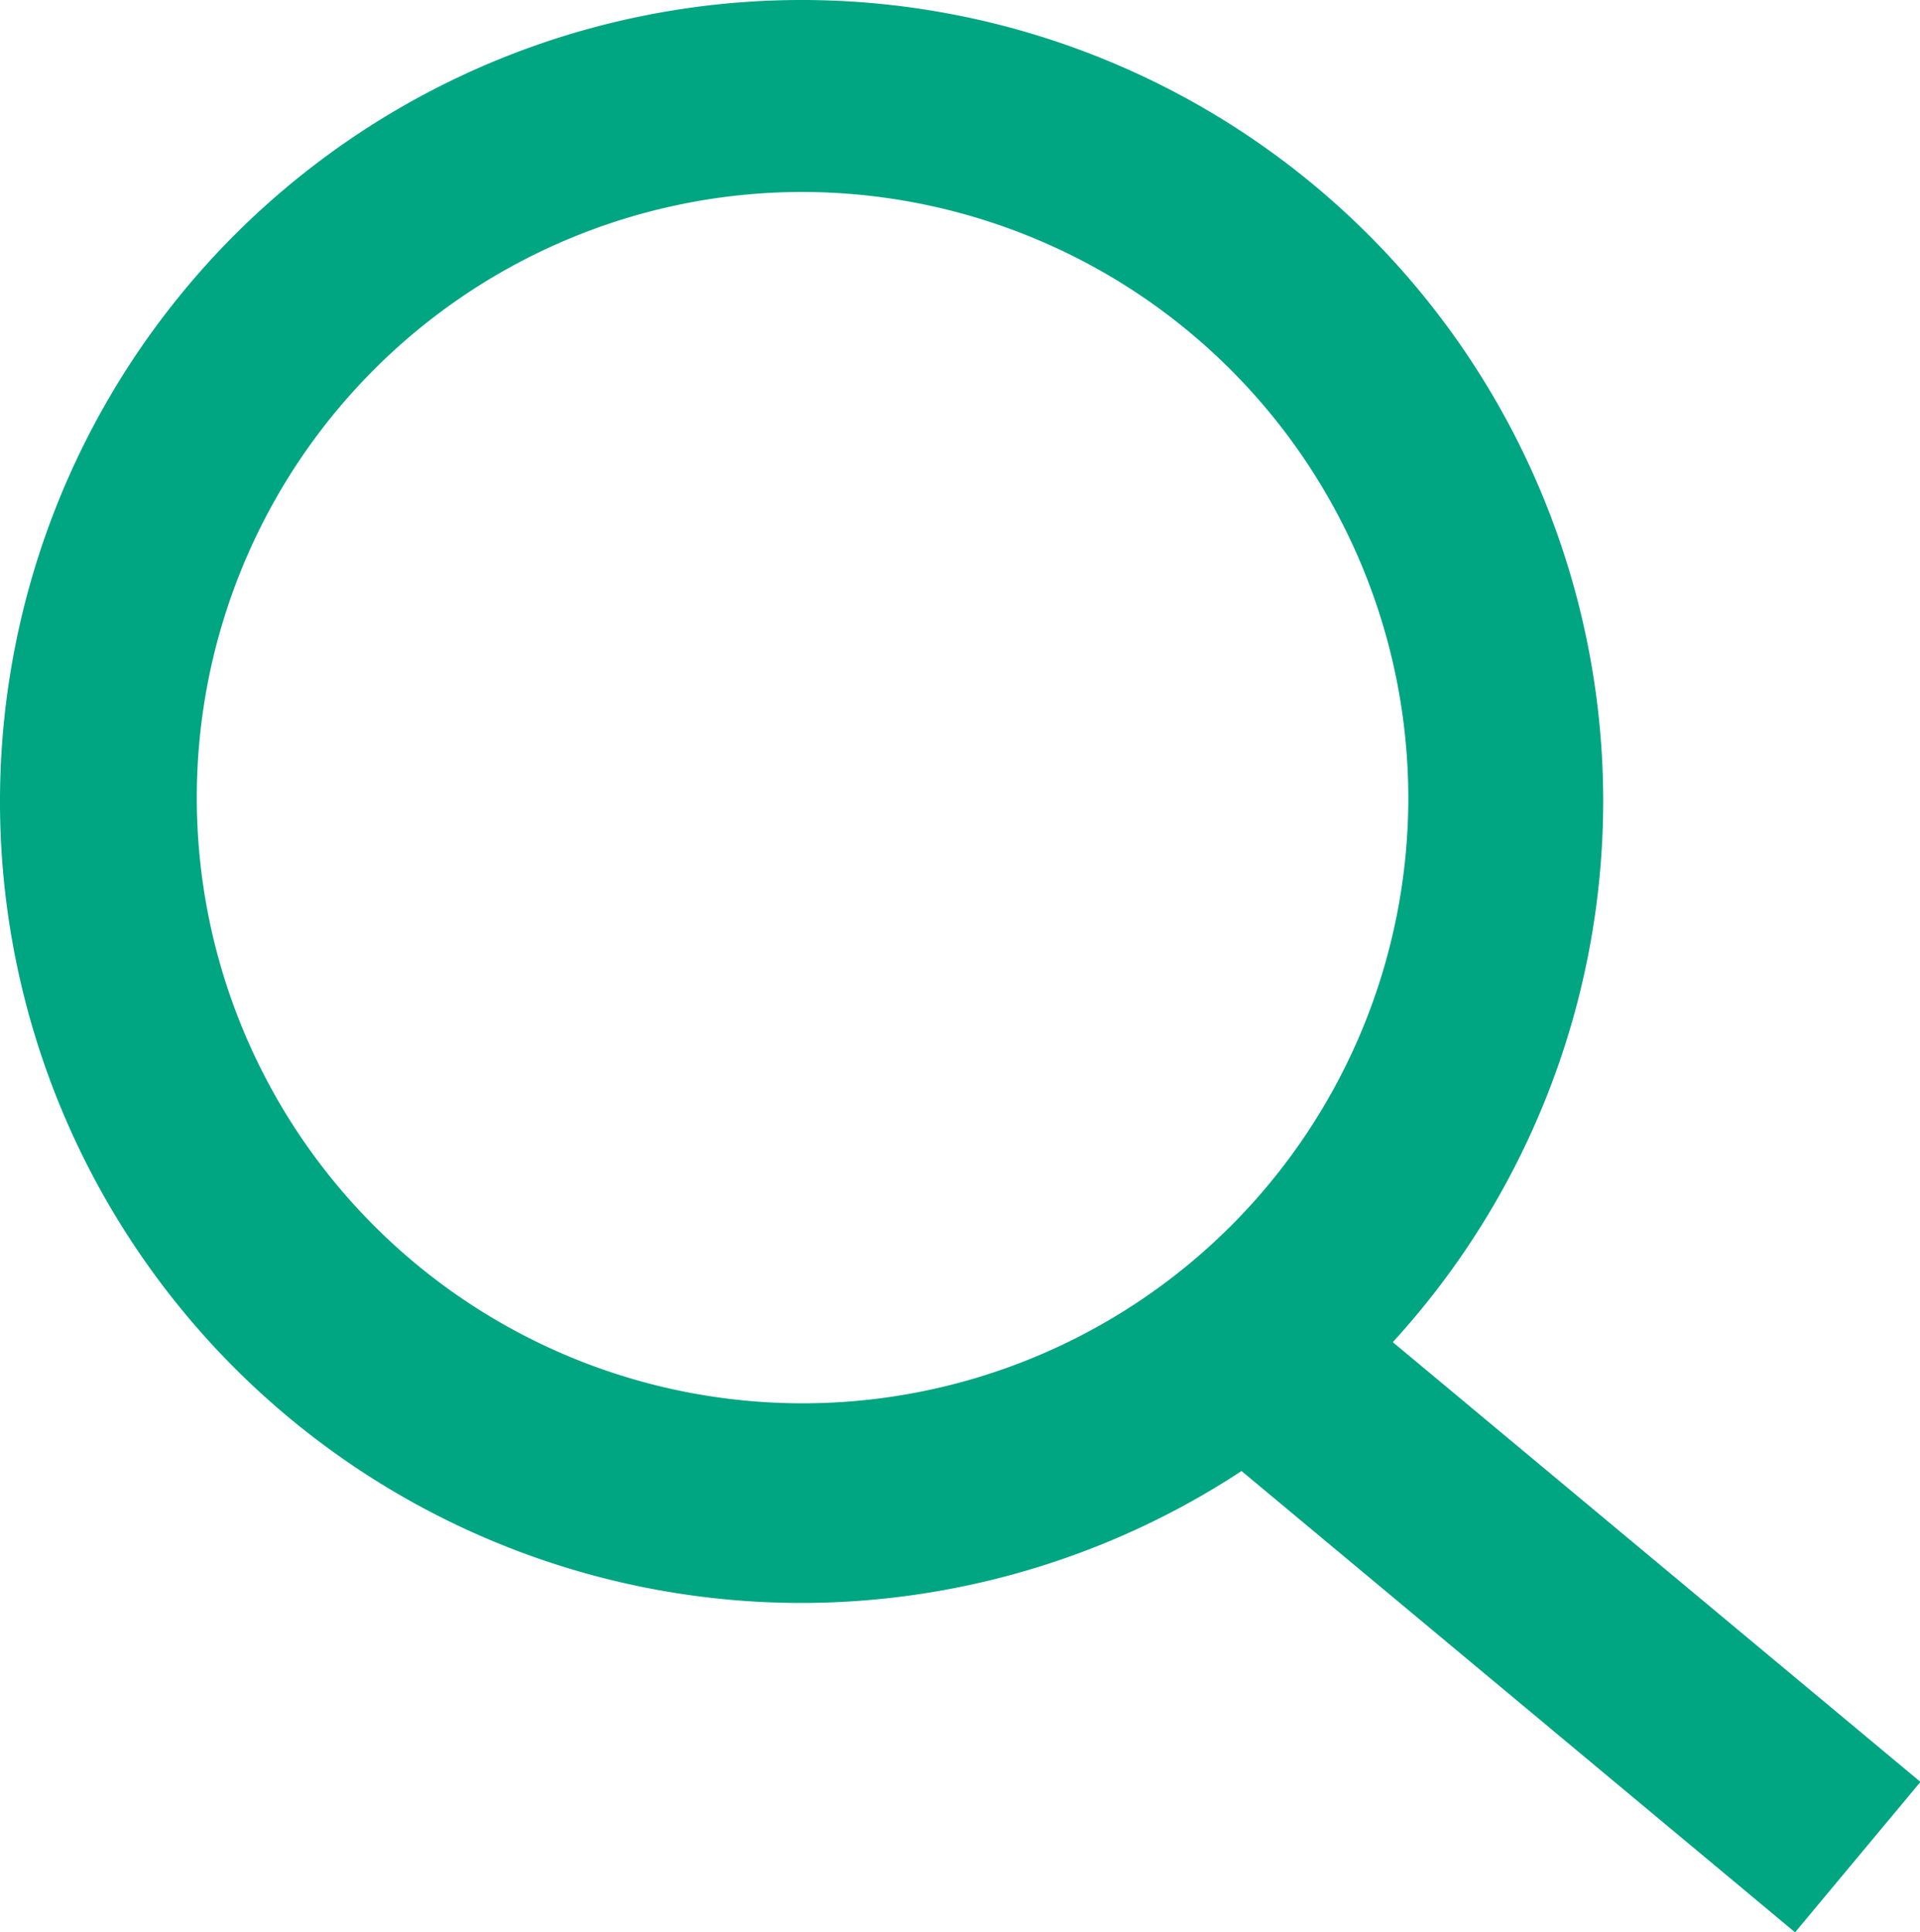
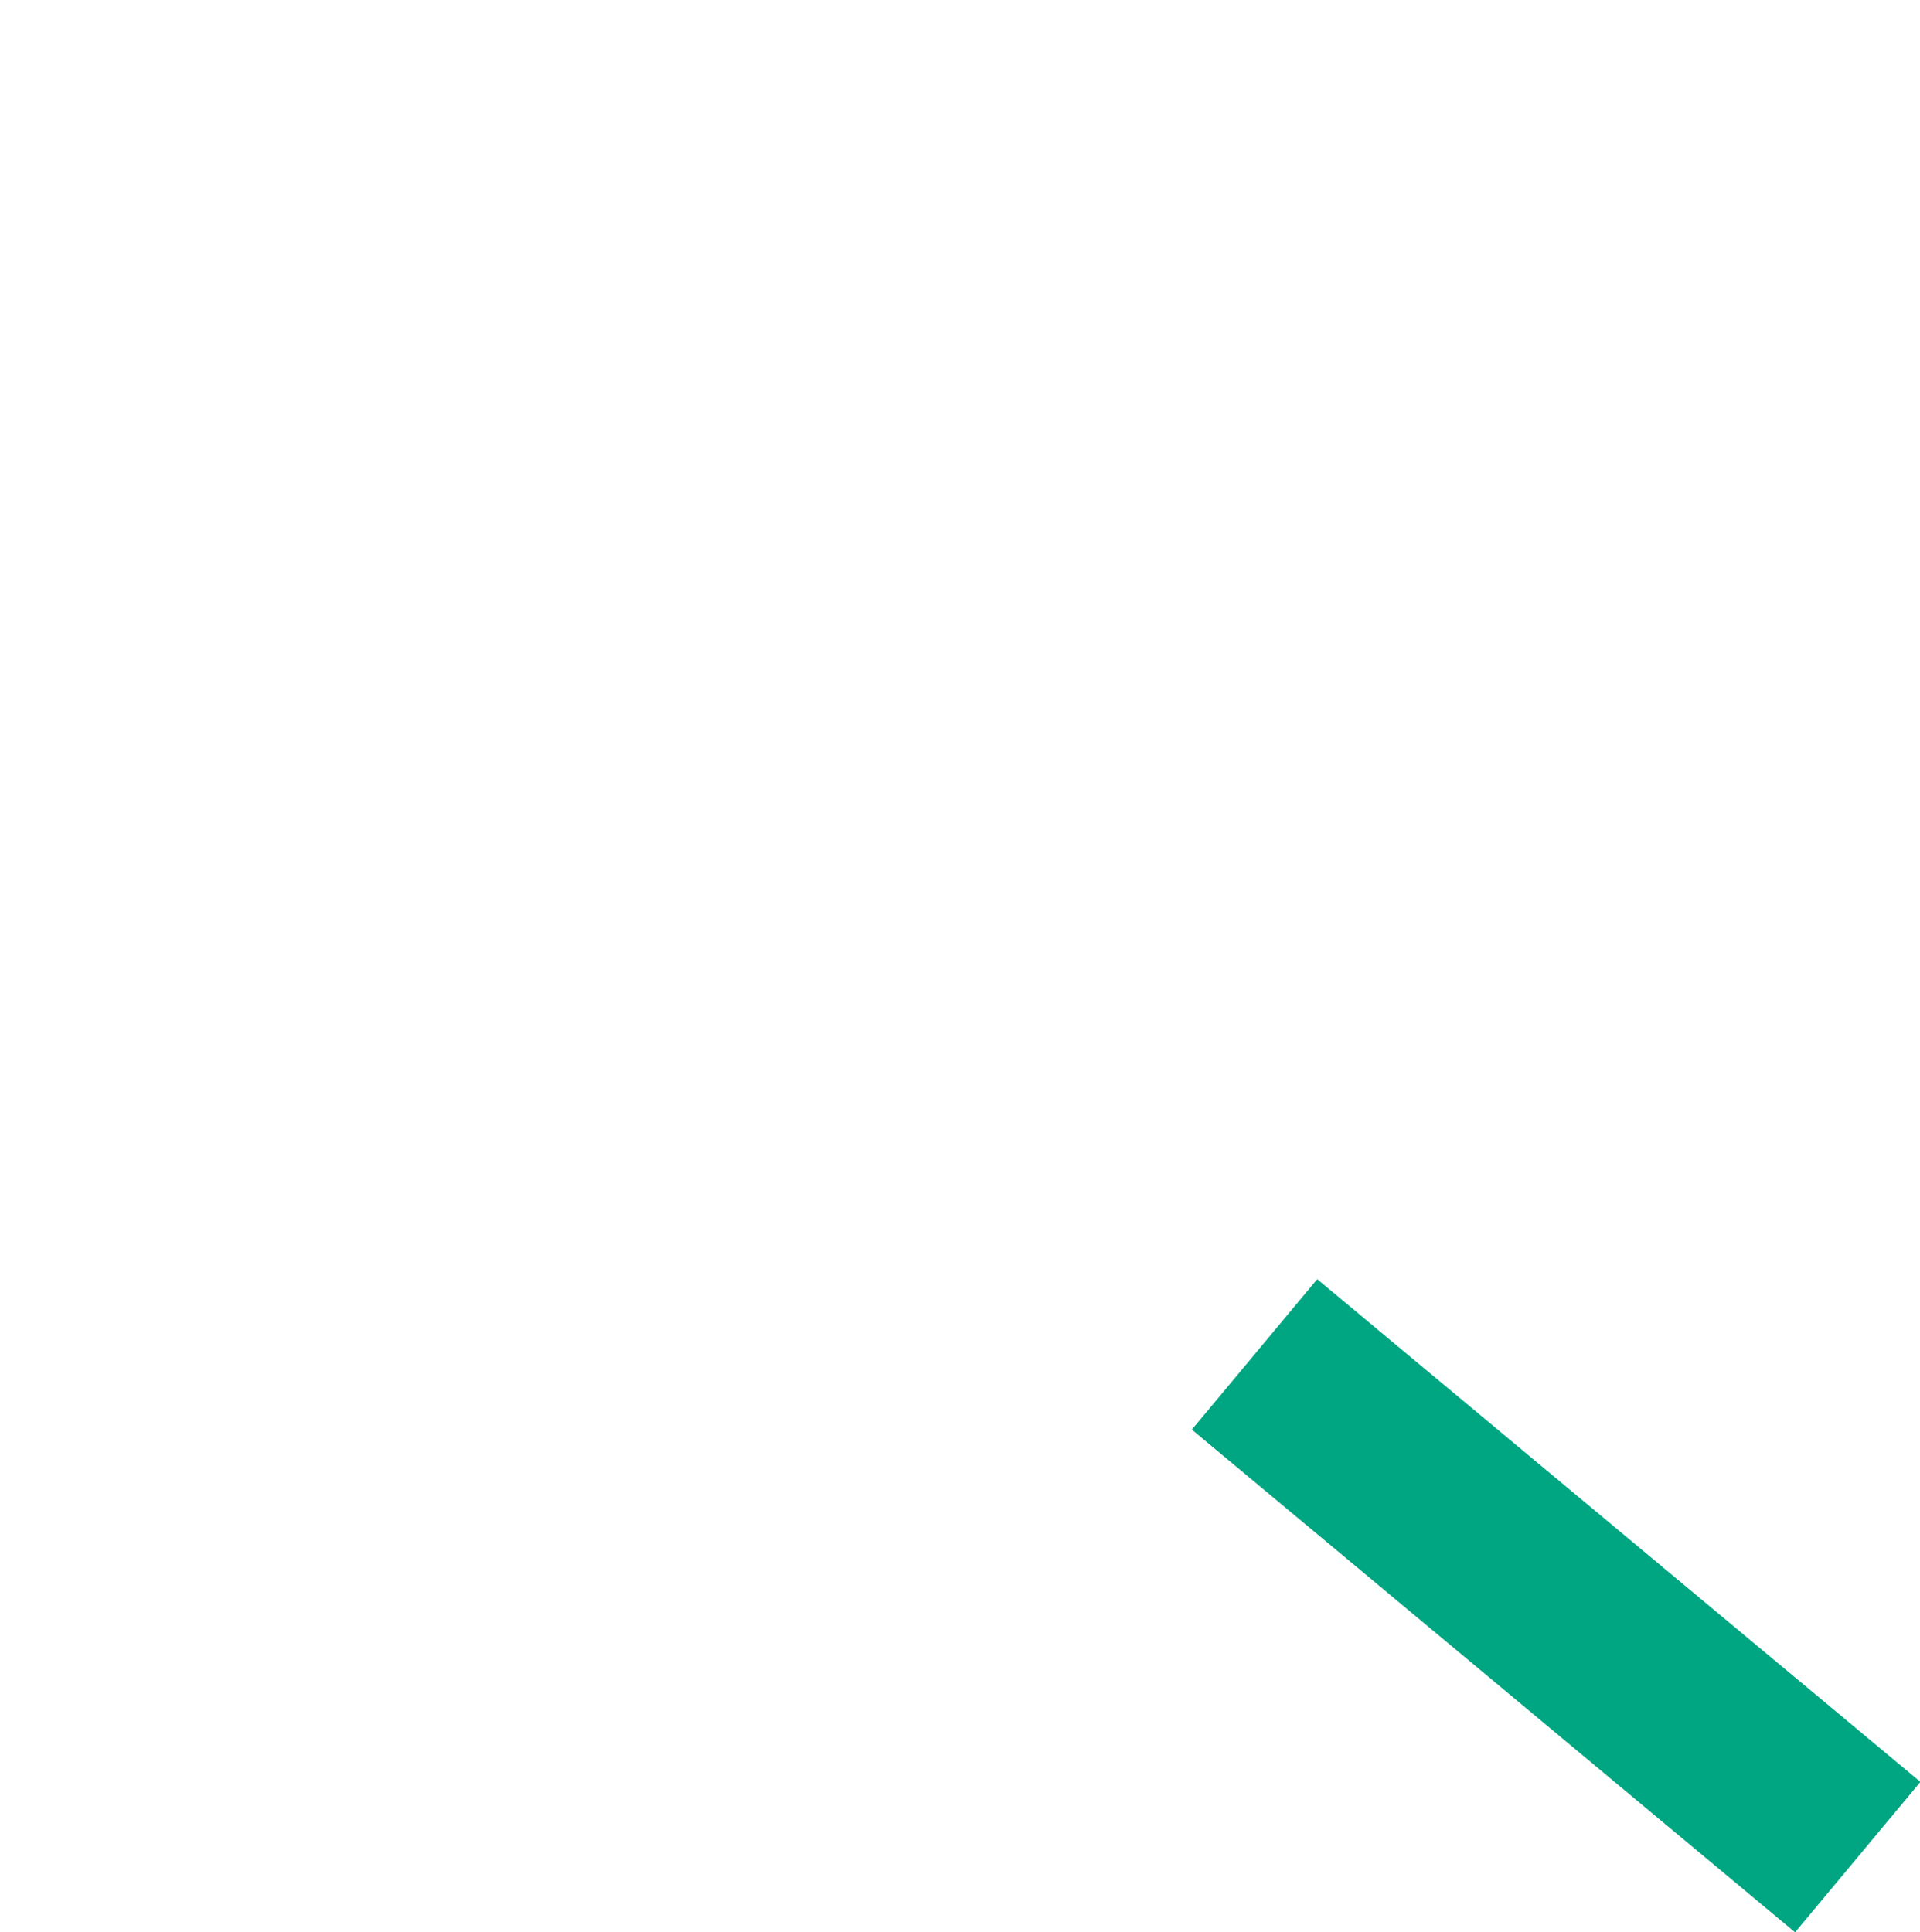
<svg xmlns="http://www.w3.org/2000/svg" viewBox="0 0 20 20.13">
  <defs>
    <style>.cls-1{fill:#00a582;}</style>
  </defs>
  <title>search-green</title>
  <g id="Layer_2" data-name="Layer 2">
    <g id="CONTENT">
-       <path class="cls-1" d="M8.35,16.7A8.35,8.35,0,1,1,16.7,8.35,8.36,8.36,0,0,1,8.35,16.7ZM8.35,2a6.31,6.31,0,1,0,6.32,6.31A6.32,6.32,0,0,0,8.35,2Z" />
      <rect class="cls-1" x="15.19" y="12.64" width="2.04" height="8.18" transform="translate(-7.02 18.47) rotate(-50.19)" />
    </g>
  </g>
</svg>